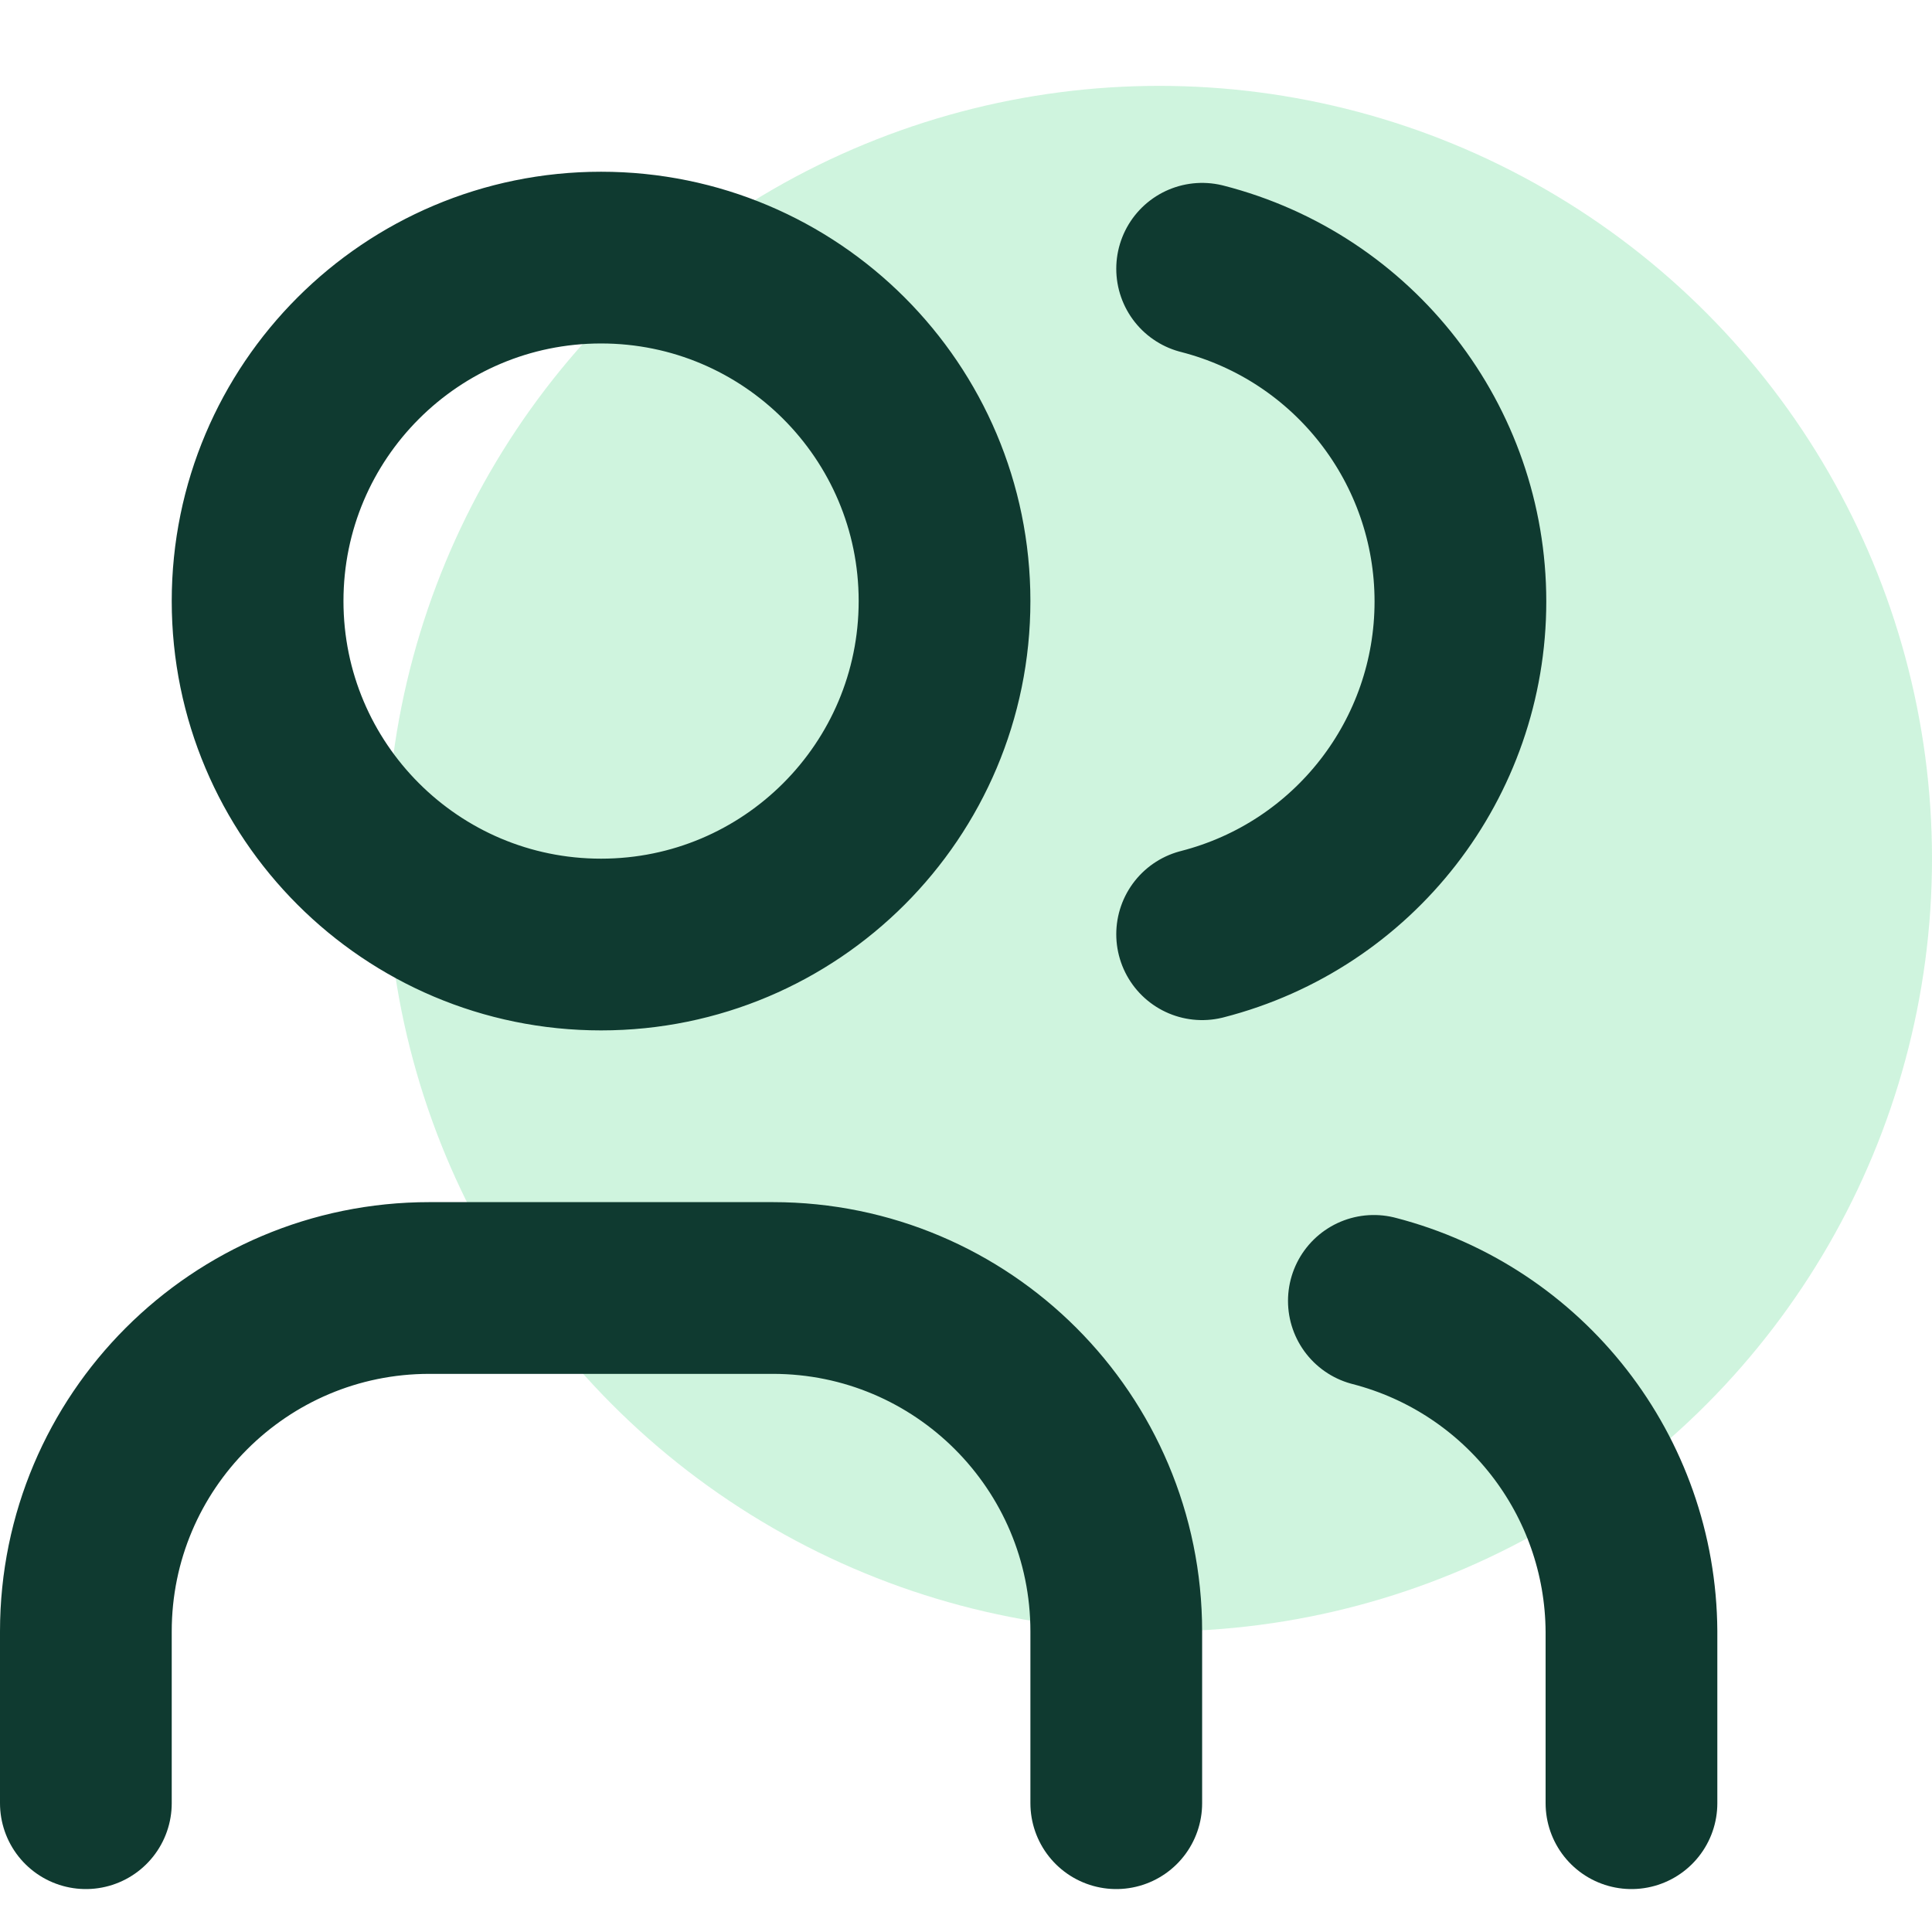
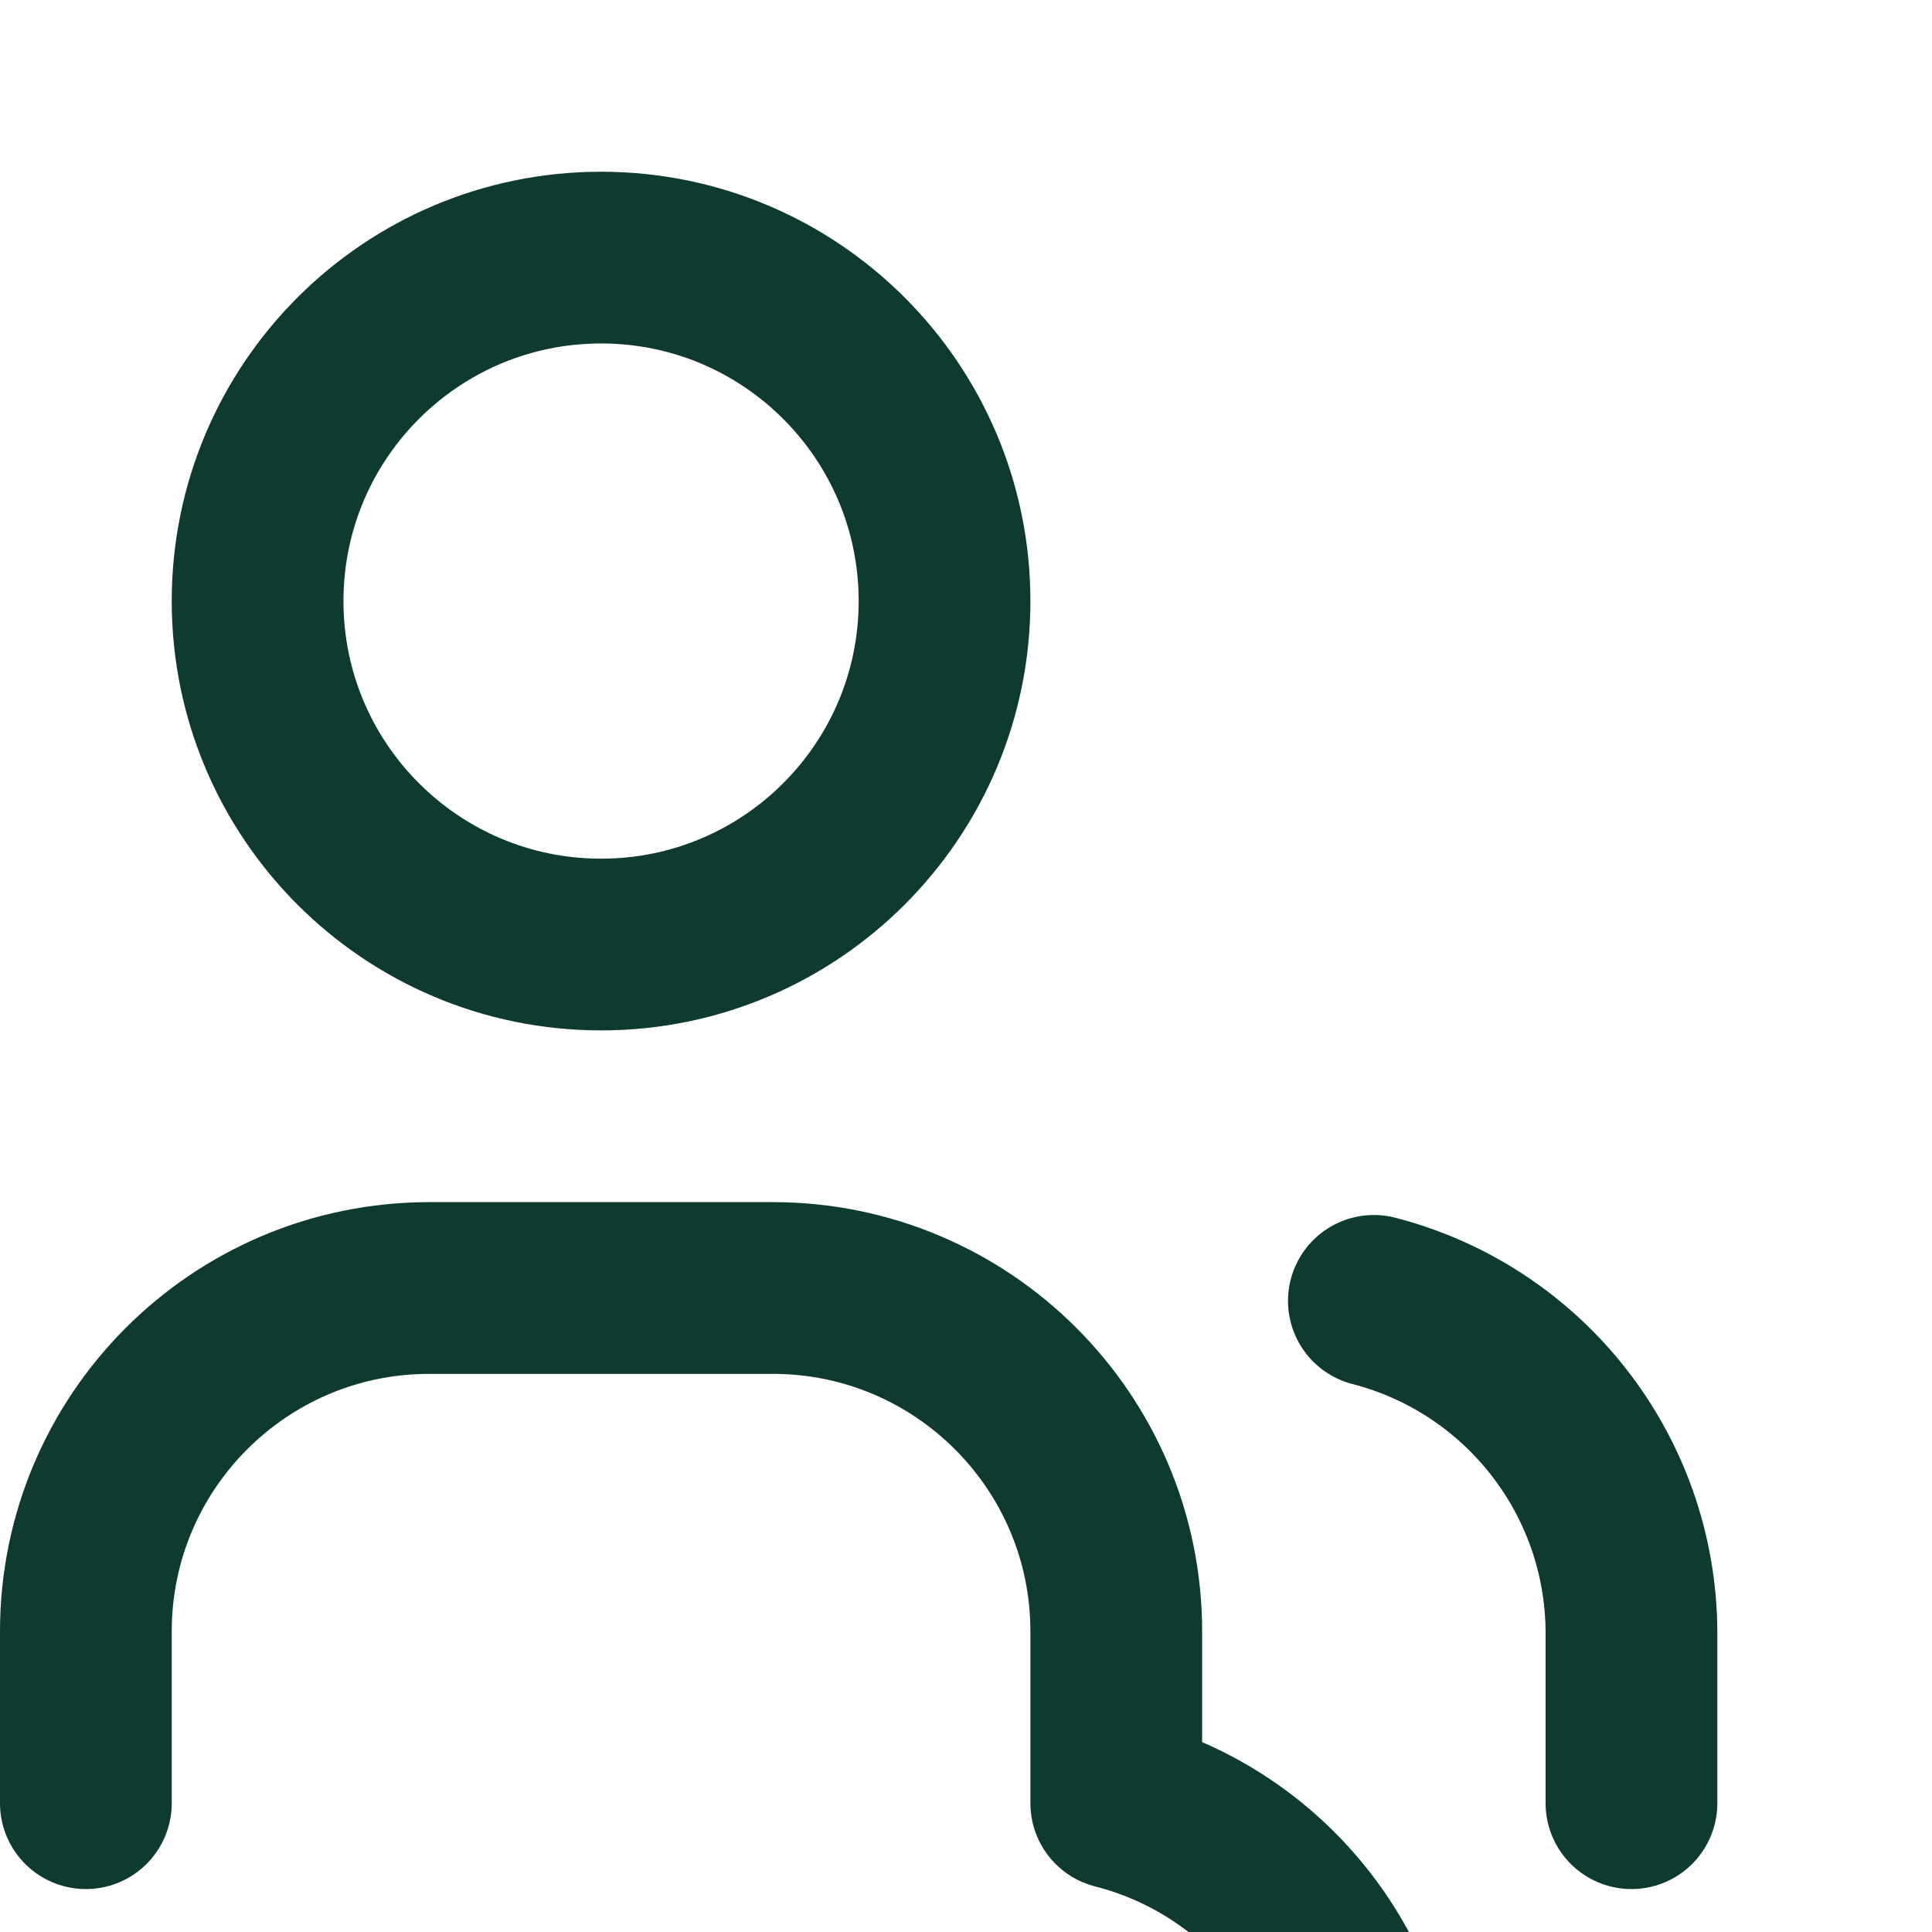
<svg xmlns="http://www.w3.org/2000/svg" width="45" height="45">
  <g id="icon-social" stroke="none" stroke-width="1" fill="none" fill-rule="evenodd">
    <g id="Group-34-Copy" transform="translate(2 2)">
-       <circle id="Oval" fill="#5ED891" opacity=".3" cx="25" cy="18" r="18" />
      <g id="Group" transform="translate(0 4)" stroke="#0F3A30" stroke-linecap="round" stroke-linejoin="round" stroke-width="4">
-         <path d="M4 8c0 4.418 3.582 8 8 8s8-3.582 8-8-3.582-8-8-8-8 3.582-8 8M0 36v-4c0-4.418 3.582-8 8-8h8c4.418 0 8 3.582 8 8v4M26 .26c3.54.906 6.016 4.096 6.016 7.75 0 3.654-2.476 6.844-6.016 7.75M36 36v-4c-.021-3.631-2.484-6.792-6-7.7" id="Path" />
+         <path d="M4 8c0 4.418 3.582 8 8 8s8-3.582 8-8-3.582-8-8-8-8 3.582-8 8M0 36v-4c0-4.418 3.582-8 8-8h8c4.418 0 8 3.582 8 8v4c3.54.906 6.016 4.096 6.016 7.75 0 3.654-2.476 6.844-6.016 7.75M36 36v-4c-.021-3.631-2.484-6.792-6-7.7" id="Path" />
      </g>
    </g>
  </g>
</svg>